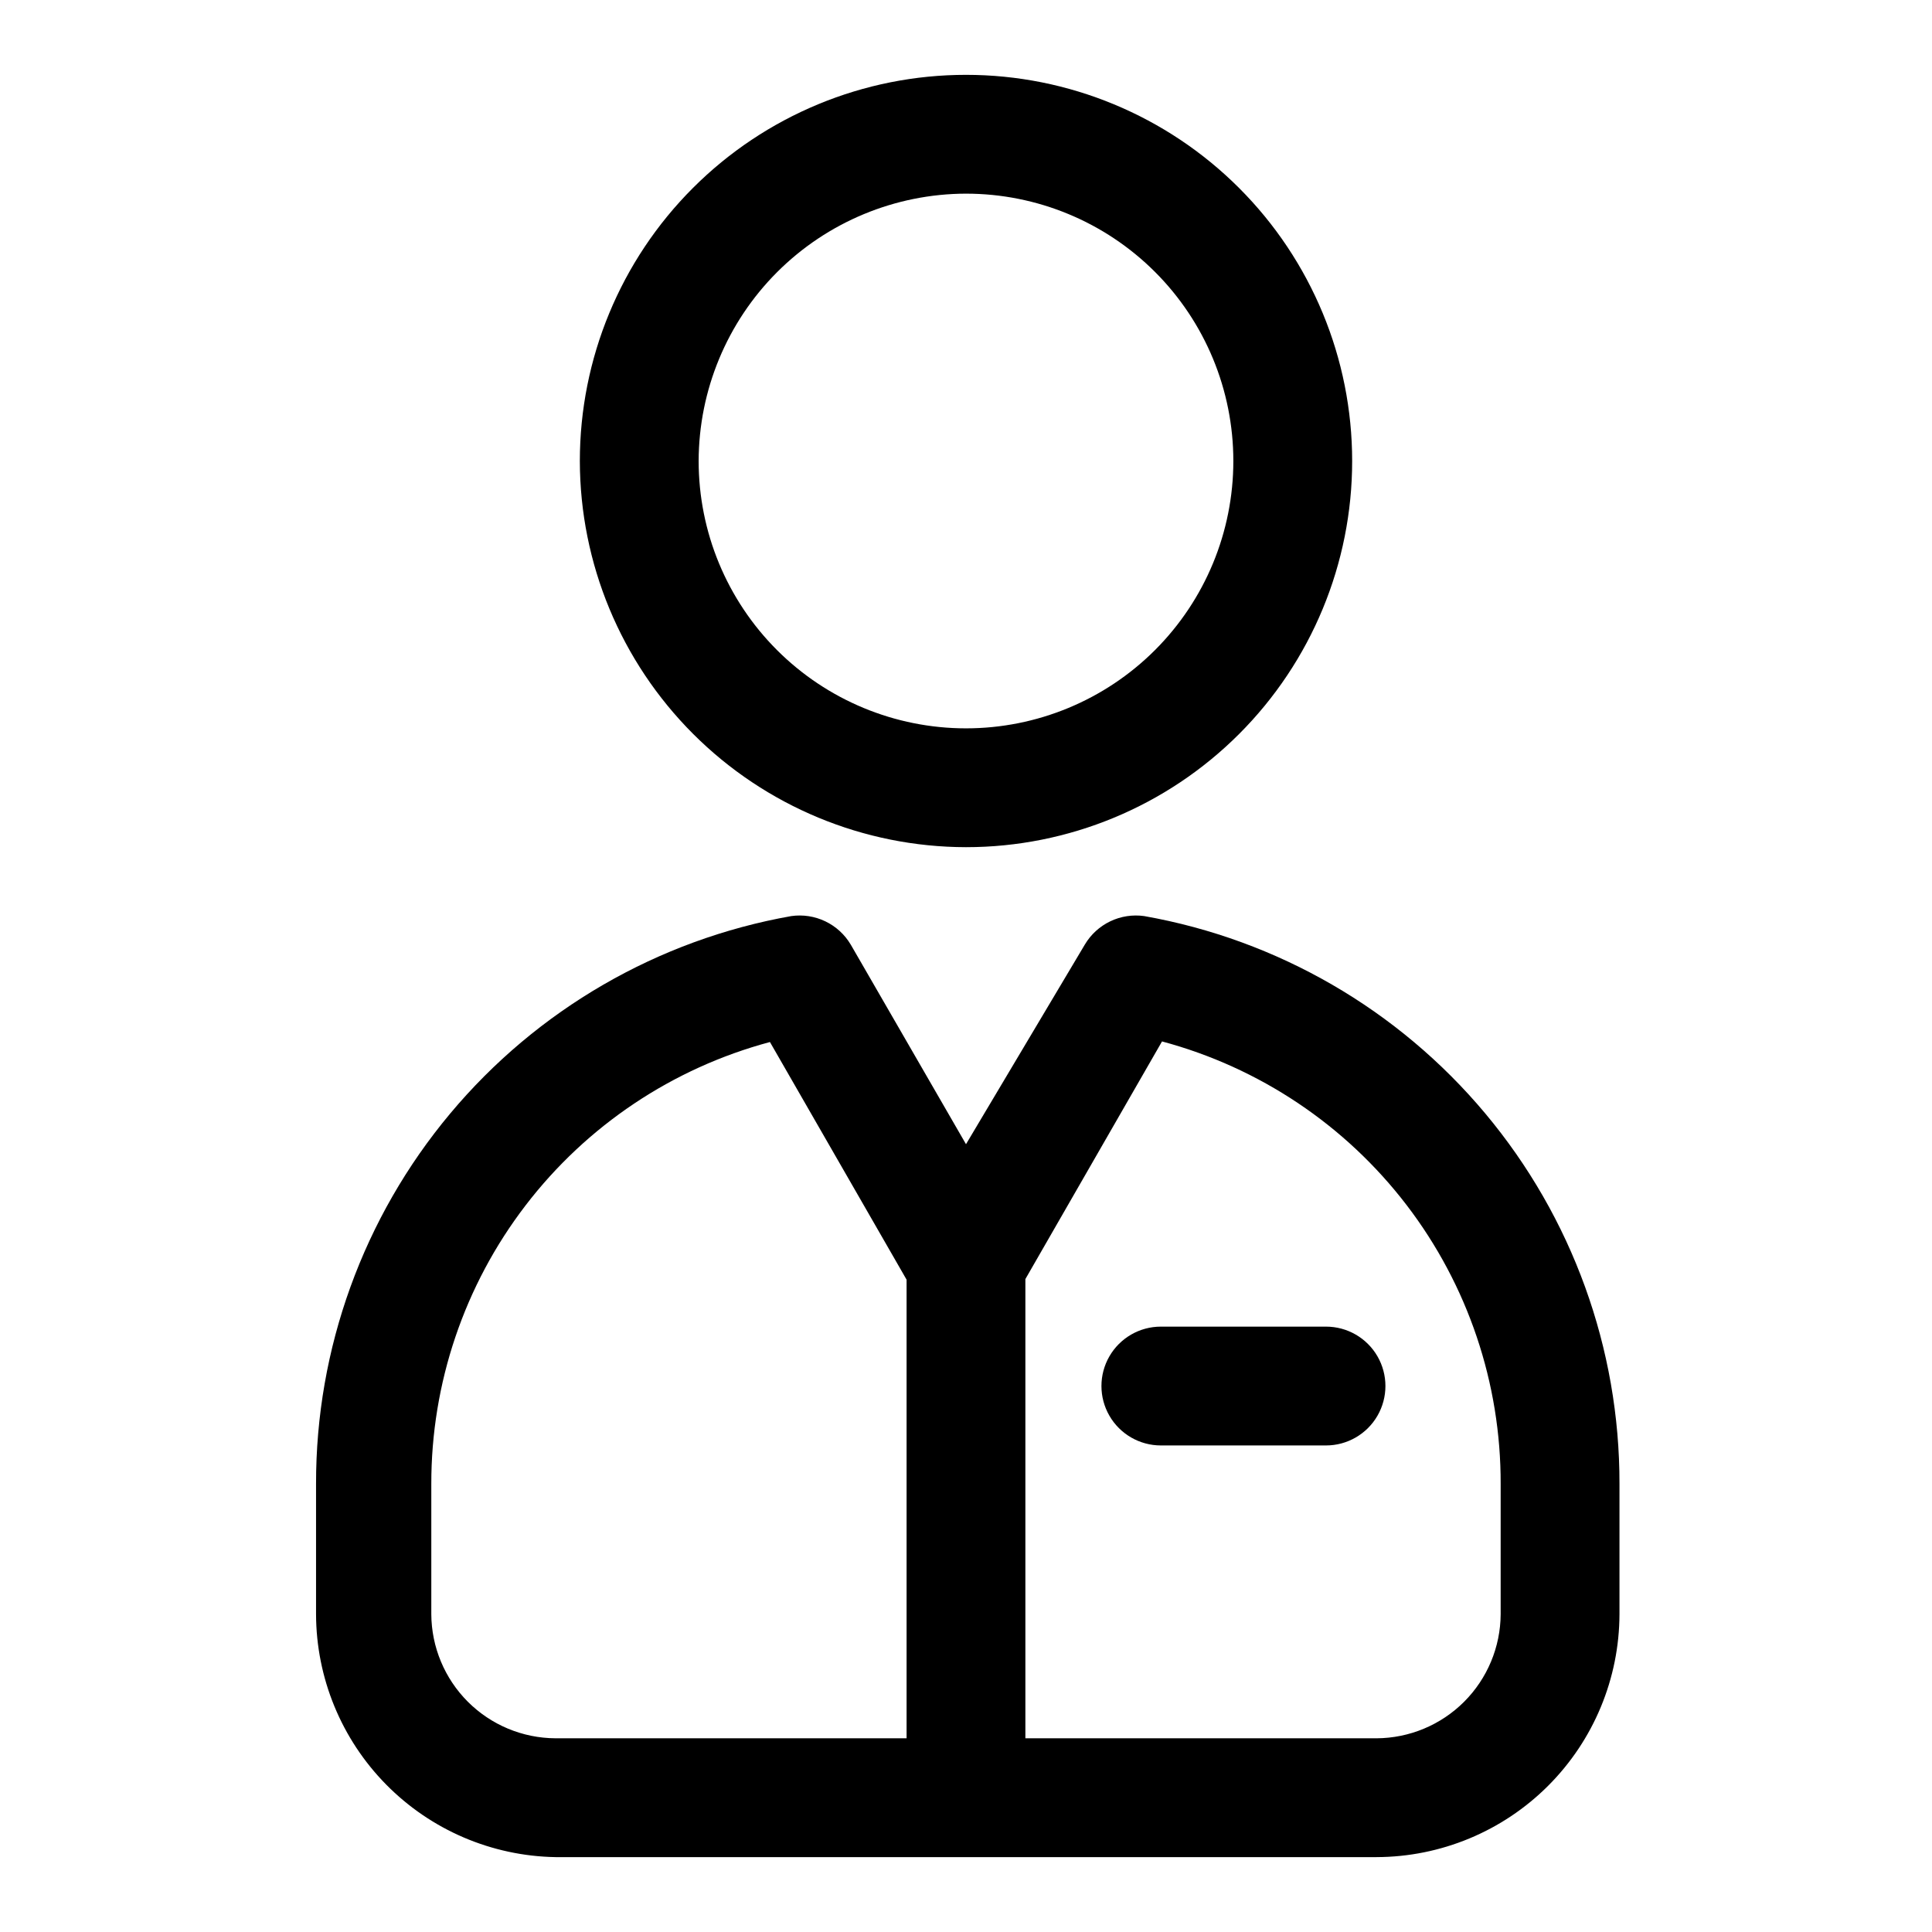
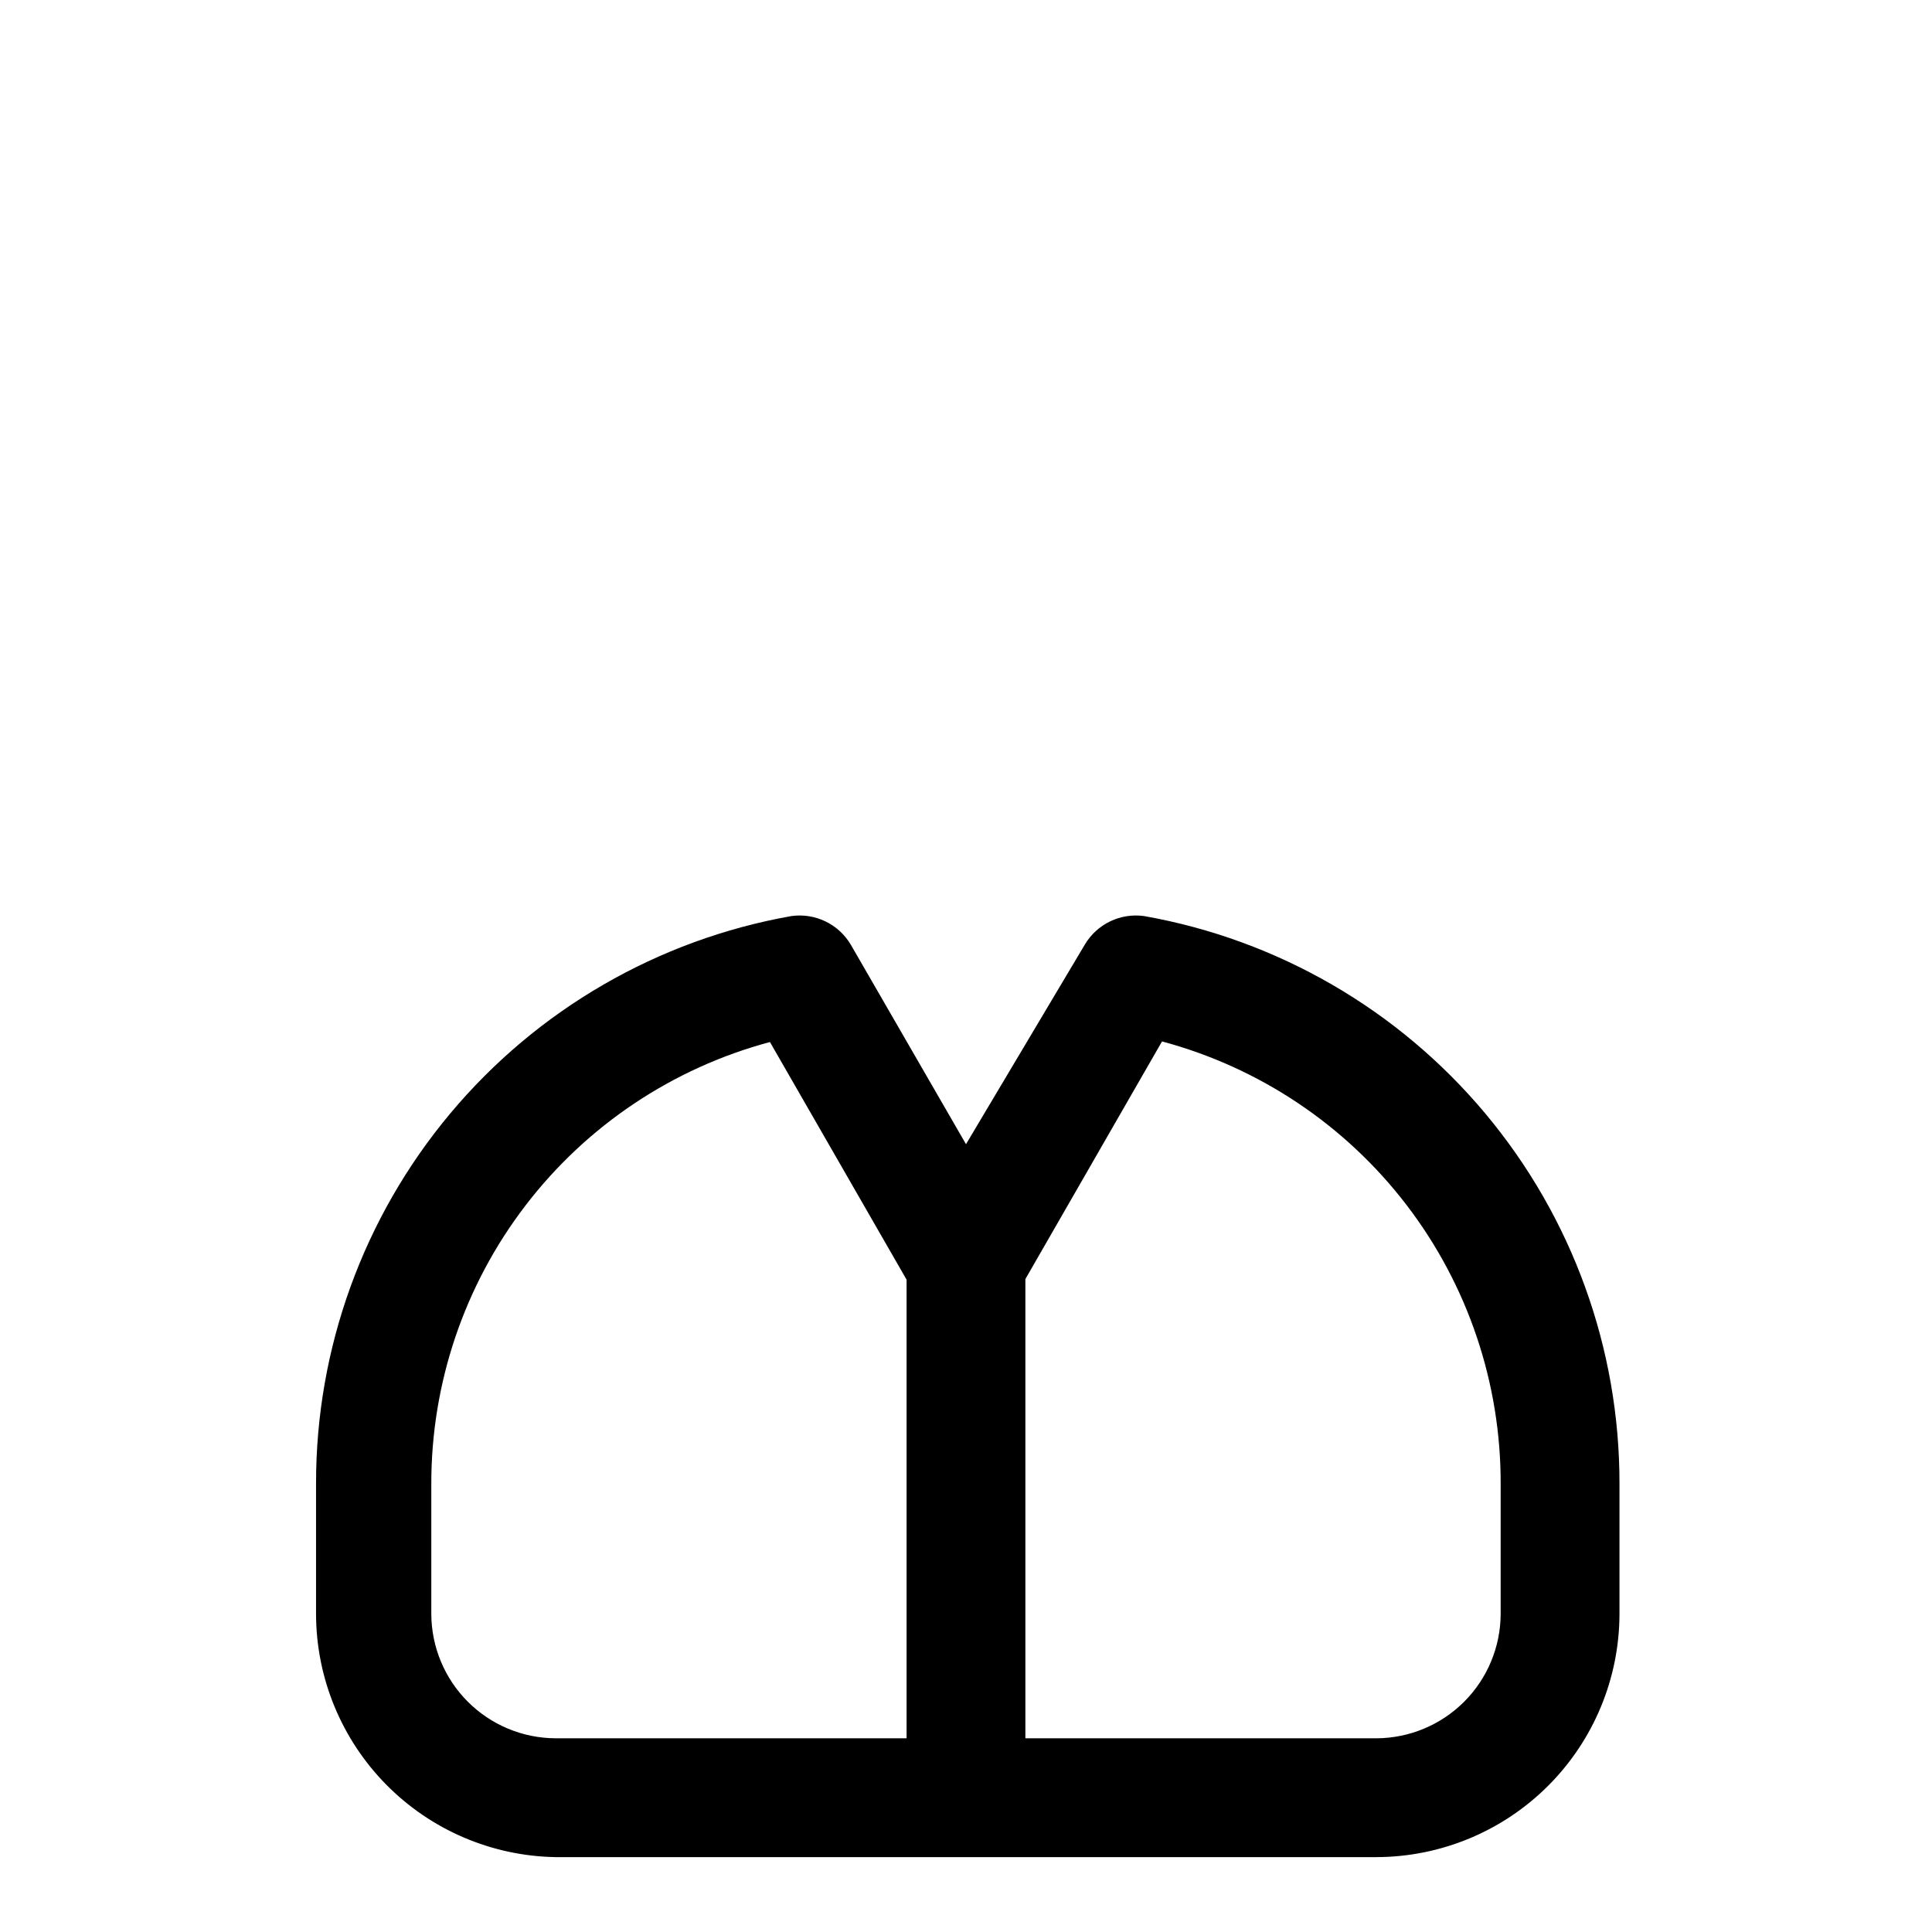
<svg xmlns="http://www.w3.org/2000/svg" fill="#000000" width="800px" height="800px" version="1.1" viewBox="144 144 512 512">
  <g>
-     <path d="m400 368.51c27.141 0 53.168-10.781 72.359-29.977 19.195-19.191 29.977-45.219 29.977-72.359 0-27.145-10.781-53.172-29.977-72.363-19.191-19.191-45.219-29.977-72.359-29.977-27.145 0-53.172 10.785-72.363 29.977-19.191 19.191-29.973 45.219-29.973 72.363 0.039 27.125 10.836 53.133 30.02 72.316 19.18 19.18 45.188 29.977 72.316 30.02zm0-173.19c18.789 0 36.809 7.465 50.098 20.754 13.285 13.285 20.75 31.305 20.75 50.098 0 18.789-7.465 36.809-20.75 50.094-13.289 13.289-31.309 20.754-50.098 20.754-18.793 0-36.812-7.465-50.098-20.754-13.289-13.285-20.754-31.305-20.754-50.094 0.043-18.777 7.519-36.773 20.797-50.055 13.281-13.277 31.277-20.754 50.055-20.797z" />
    <path d="m447.23 386.77c-3.078-0.434-6.215 0.051-9.016 1.395-2.801 1.348-5.144 3.488-6.727 6.164l-31.488 52.898-30.543-52.898h-0.004c-1.582-2.676-3.926-4.816-6.727-6.164-2.801-1.344-5.938-1.828-9.016-1.395-35.348 6.262-67.355 24.785-90.391 52.316-23.039 27.527-35.629 62.301-35.562 98.195v34.48c0.039 16.902 6.707 33.117 18.57 45.156 11.863 12.043 27.977 18.949 44.879 19.238h217.58c17.066-0.043 33.422-6.84 45.488-18.906s18.863-28.422 18.906-45.488v-34.48c0.066-35.895-12.523-70.668-35.562-98.195-23.035-27.531-55.043-46.055-90.391-52.316zm-188.93 184.99v-34.48c-0.039-26.684 8.734-52.637 24.965-73.816 16.23-21.184 39-36.414 64.777-43.316l36.211 62.977v121.54h-93.047c-8.715-0.043-17.059-3.523-23.223-9.684-6.16-6.164-9.641-14.508-9.684-23.223zm283.39 0c-0.043 8.715-3.523 17.059-9.684 23.223-6.164 6.16-14.508 9.641-23.223 9.684h-93.047v-121.7l36.211-62.977c25.805 6.914 48.594 22.164 64.828 43.379 16.23 21.215 24.988 47.203 24.914 73.914z" />
-     <path d="m451.64 495.57c-5.625 0-10.824 3-13.637 7.871s-2.812 10.871 0 15.742c2.812 4.871 8.012 7.875 13.637 7.875h43.77-0.004c5.625 0 10.824-3.004 13.637-7.875 2.812-4.871 2.812-10.871 0-15.742s-8.012-7.871-13.637-7.871z" />
  </g>
</svg>